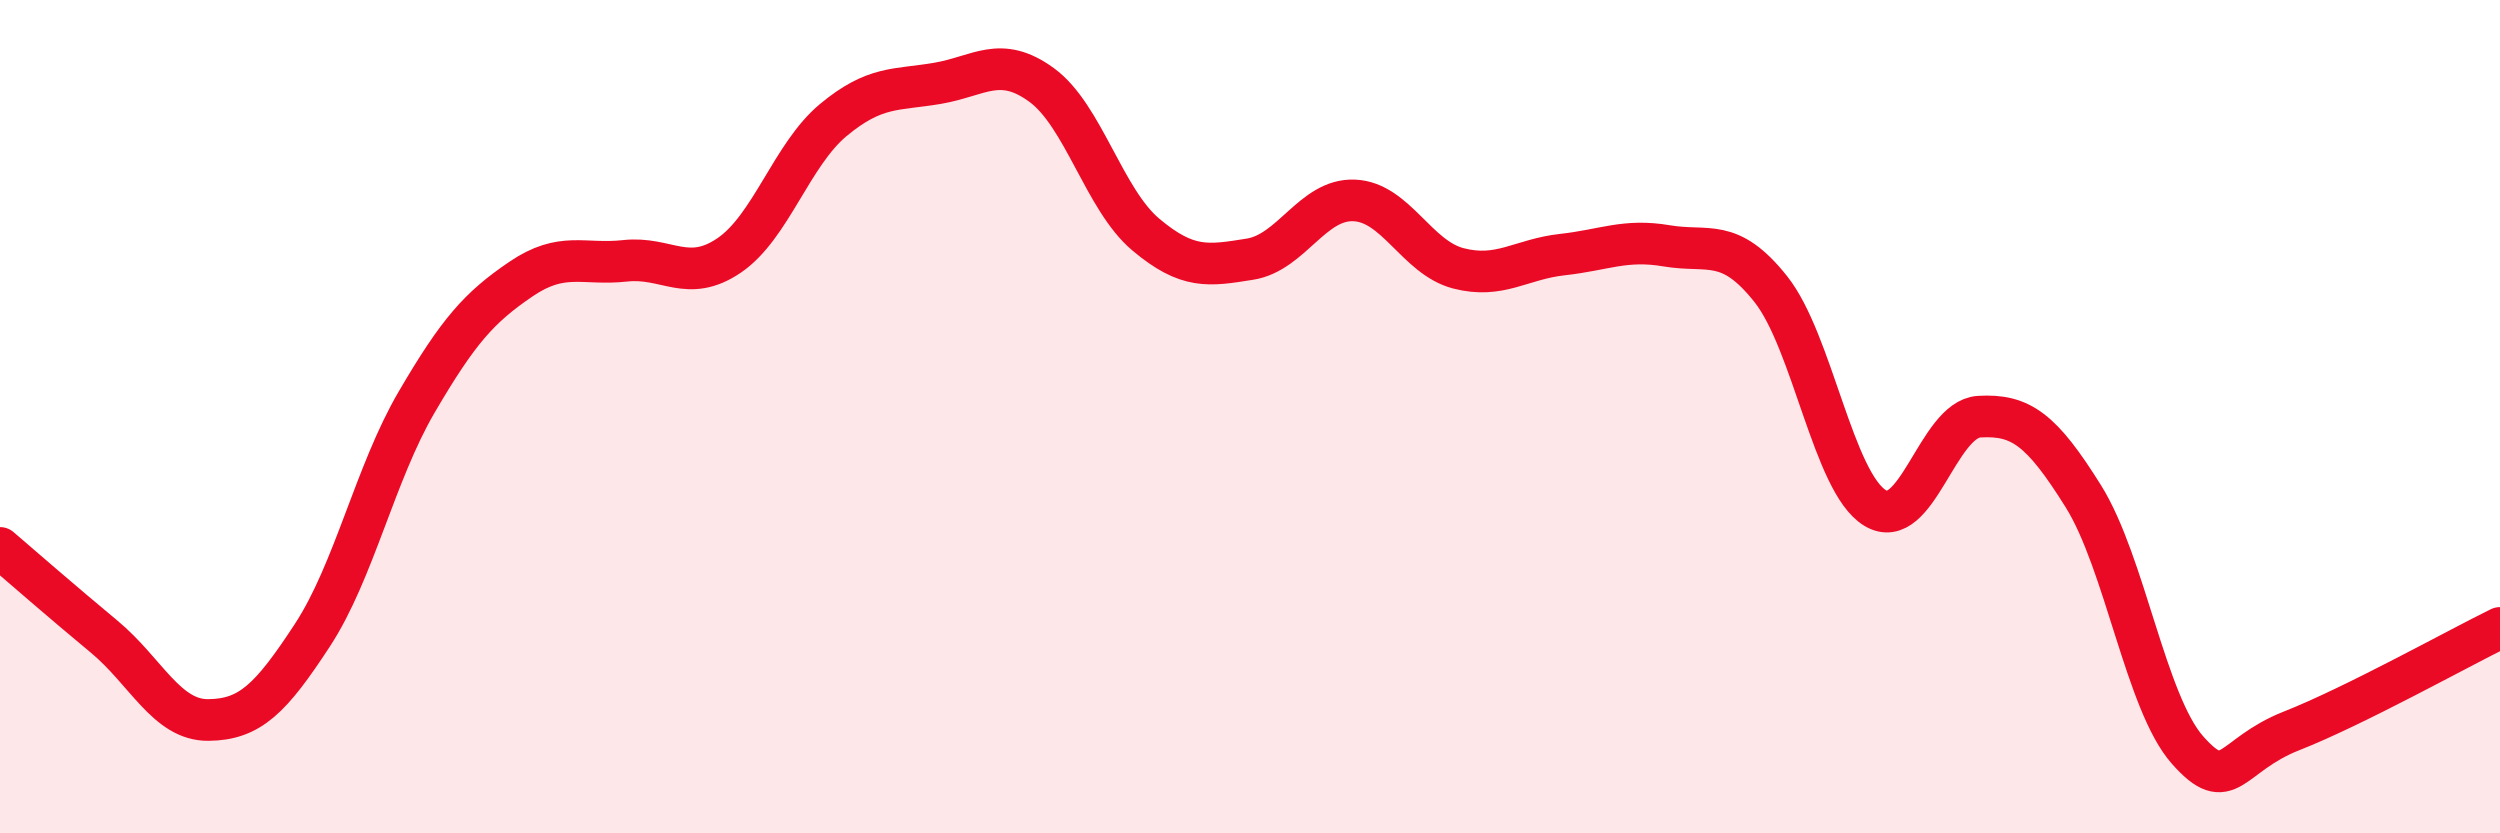
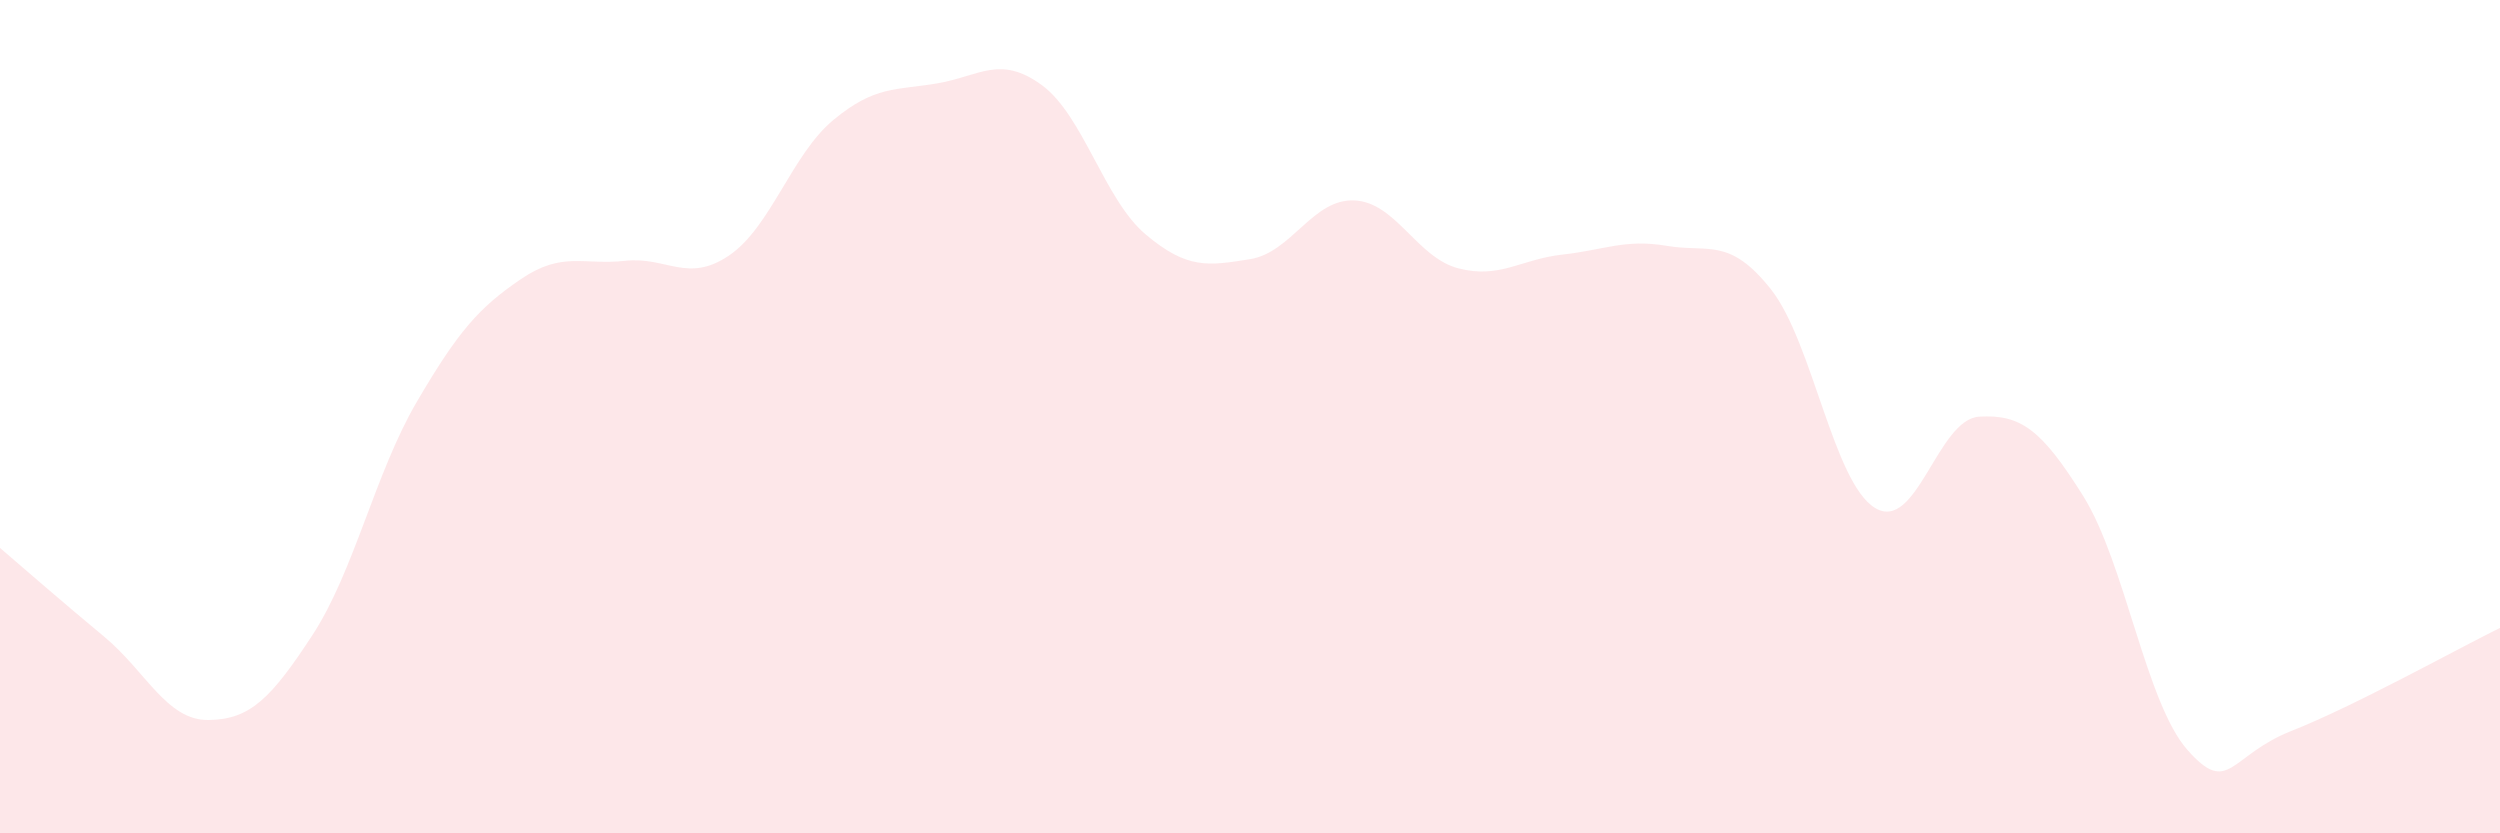
<svg xmlns="http://www.w3.org/2000/svg" width="60" height="20" viewBox="0 0 60 20">
  <path d="M 0,13.15 C 0.5,13.58 1.5,14.45 2.5,15.28 C 3.5,16.11 4,17.29 5,17.28 C 6,17.27 6.5,16.77 7.5,15.24 C 8.5,13.71 9,11.36 10,9.65 C 11,7.94 11.5,7.38 12.5,6.7 C 13.5,6.02 14,6.37 15,6.26 C 16,6.15 16.5,6.81 17.5,6.13 C 18.5,5.45 19,3.71 20,2.88 C 21,2.05 21.5,2.17 22.5,2 C 23.5,1.83 24,1.31 25,2.04 C 26,2.77 26.5,4.79 27.5,5.63 C 28.5,6.47 29,6.38 30,6.22 C 31,6.06 31.5,4.77 32.5,4.81 C 33.5,4.85 34,6.18 35,6.44 C 36,6.7 36.5,6.22 37.5,6.11 C 38.5,6 39,5.73 40,5.9 C 41,6.07 41.5,5.68 42.5,6.94 C 43.5,8.2 44,11.58 45,12.19 C 46,12.8 46.5,10.06 47.5,10 C 48.5,9.94 49,10.31 50,11.91 C 51,13.51 51.5,16.87 52.5,18 C 53.5,19.13 53.5,18.13 55,17.54 C 56.5,16.95 59,15.56 60,15.07L60 20L0 20Z" fill="#EB0A25" opacity="0.1" stroke-linecap="round" stroke-linejoin="round" />
-   <path d="M 0,13.15 C 0.5,13.58 1.5,14.45 2.5,15.28 C 3.5,16.11 4,17.29 5,17.28 C 6,17.27 6.5,16.77 7.5,15.24 C 8.5,13.71 9,11.36 10,9.65 C 11,7.94 11.5,7.38 12.5,6.7 C 13.5,6.02 14,6.37 15,6.26 C 16,6.15 16.5,6.81 17.5,6.13 C 18.5,5.45 19,3.71 20,2.88 C 21,2.05 21.5,2.17 22.5,2 C 23.5,1.83 24,1.31 25,2.04 C 26,2.77 26.5,4.79 27.5,5.63 C 28.5,6.47 29,6.38 30,6.22 C 31,6.06 31.5,4.77 32.5,4.81 C 33.5,4.85 34,6.18 35,6.44 C 36,6.7 36.5,6.22 37.5,6.11 C 38.5,6 39,5.73 40,5.9 C 41,6.07 41.5,5.68 42.5,6.94 C 43.5,8.2 44,11.58 45,12.19 C 46,12.8 46.5,10.06 47.5,10 C 48.5,9.94 49,10.31 50,11.91 C 51,13.51 51.5,16.87 52.5,18 C 53.5,19.13 53.5,18.13 55,17.54 C 56.5,16.95 59,15.56 60,15.07" stroke="#EB0A25" stroke-width="1" fill="none" stroke-linecap="round" stroke-linejoin="round" />
</svg>